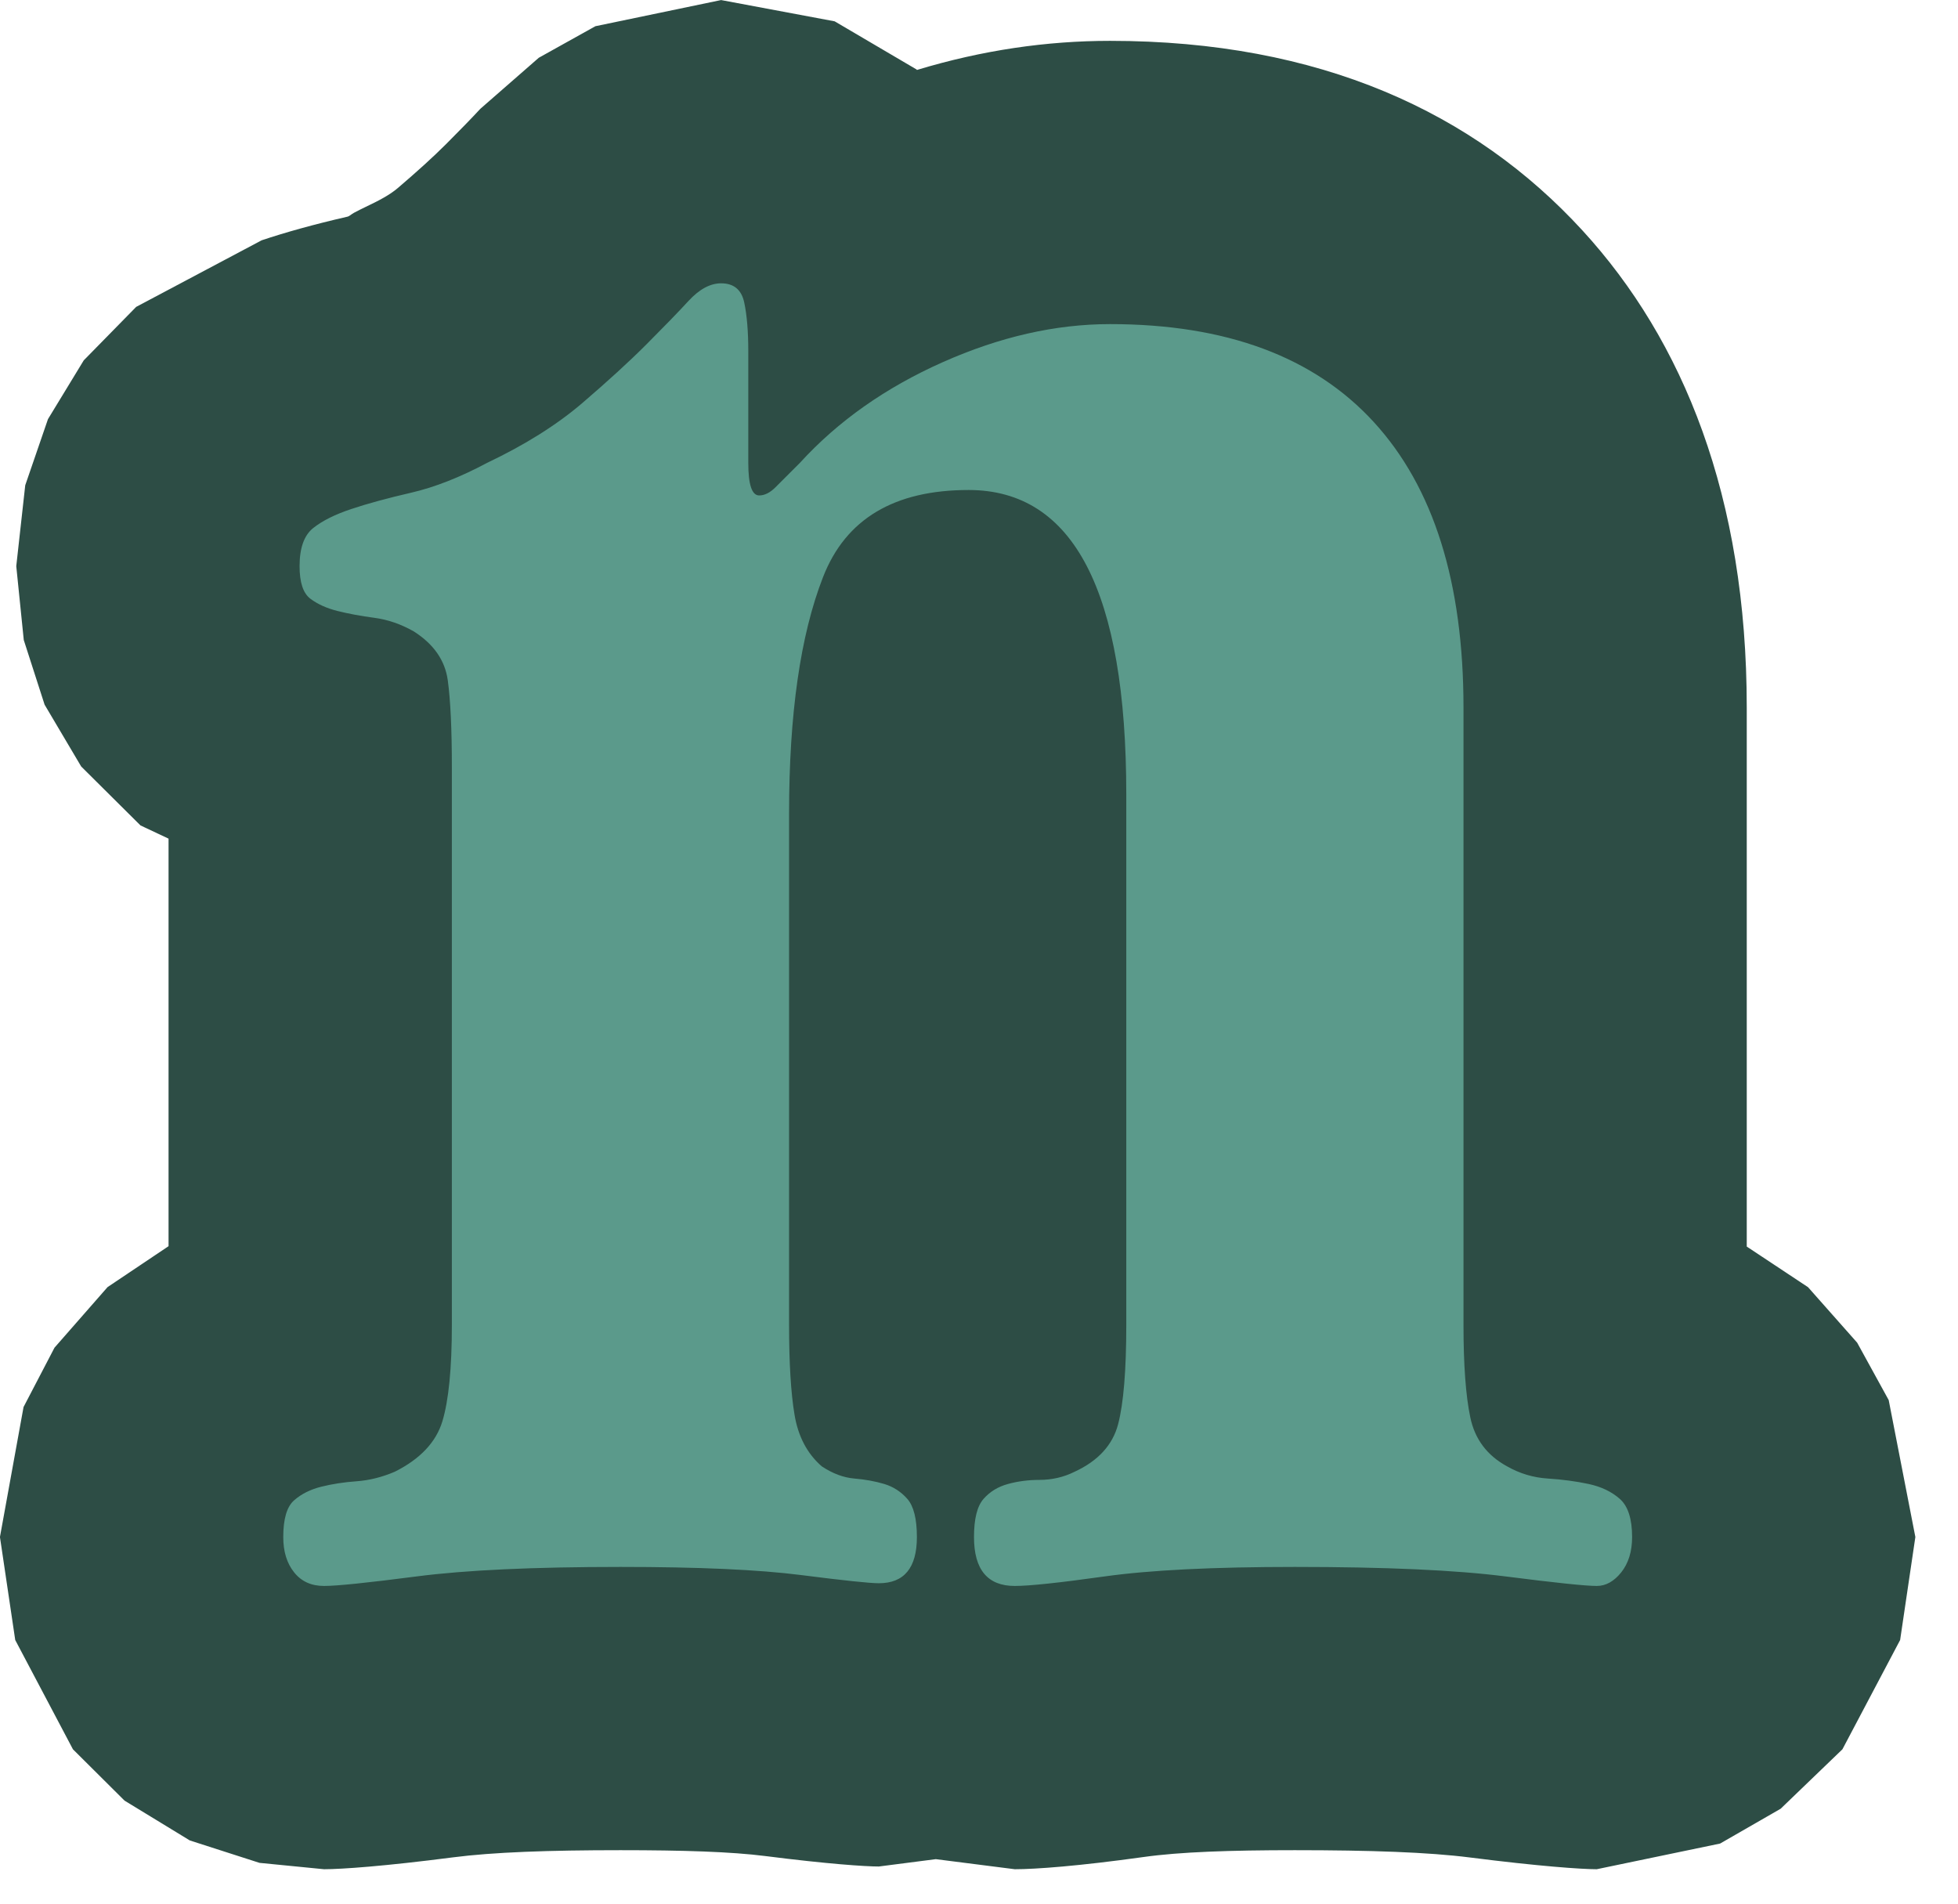
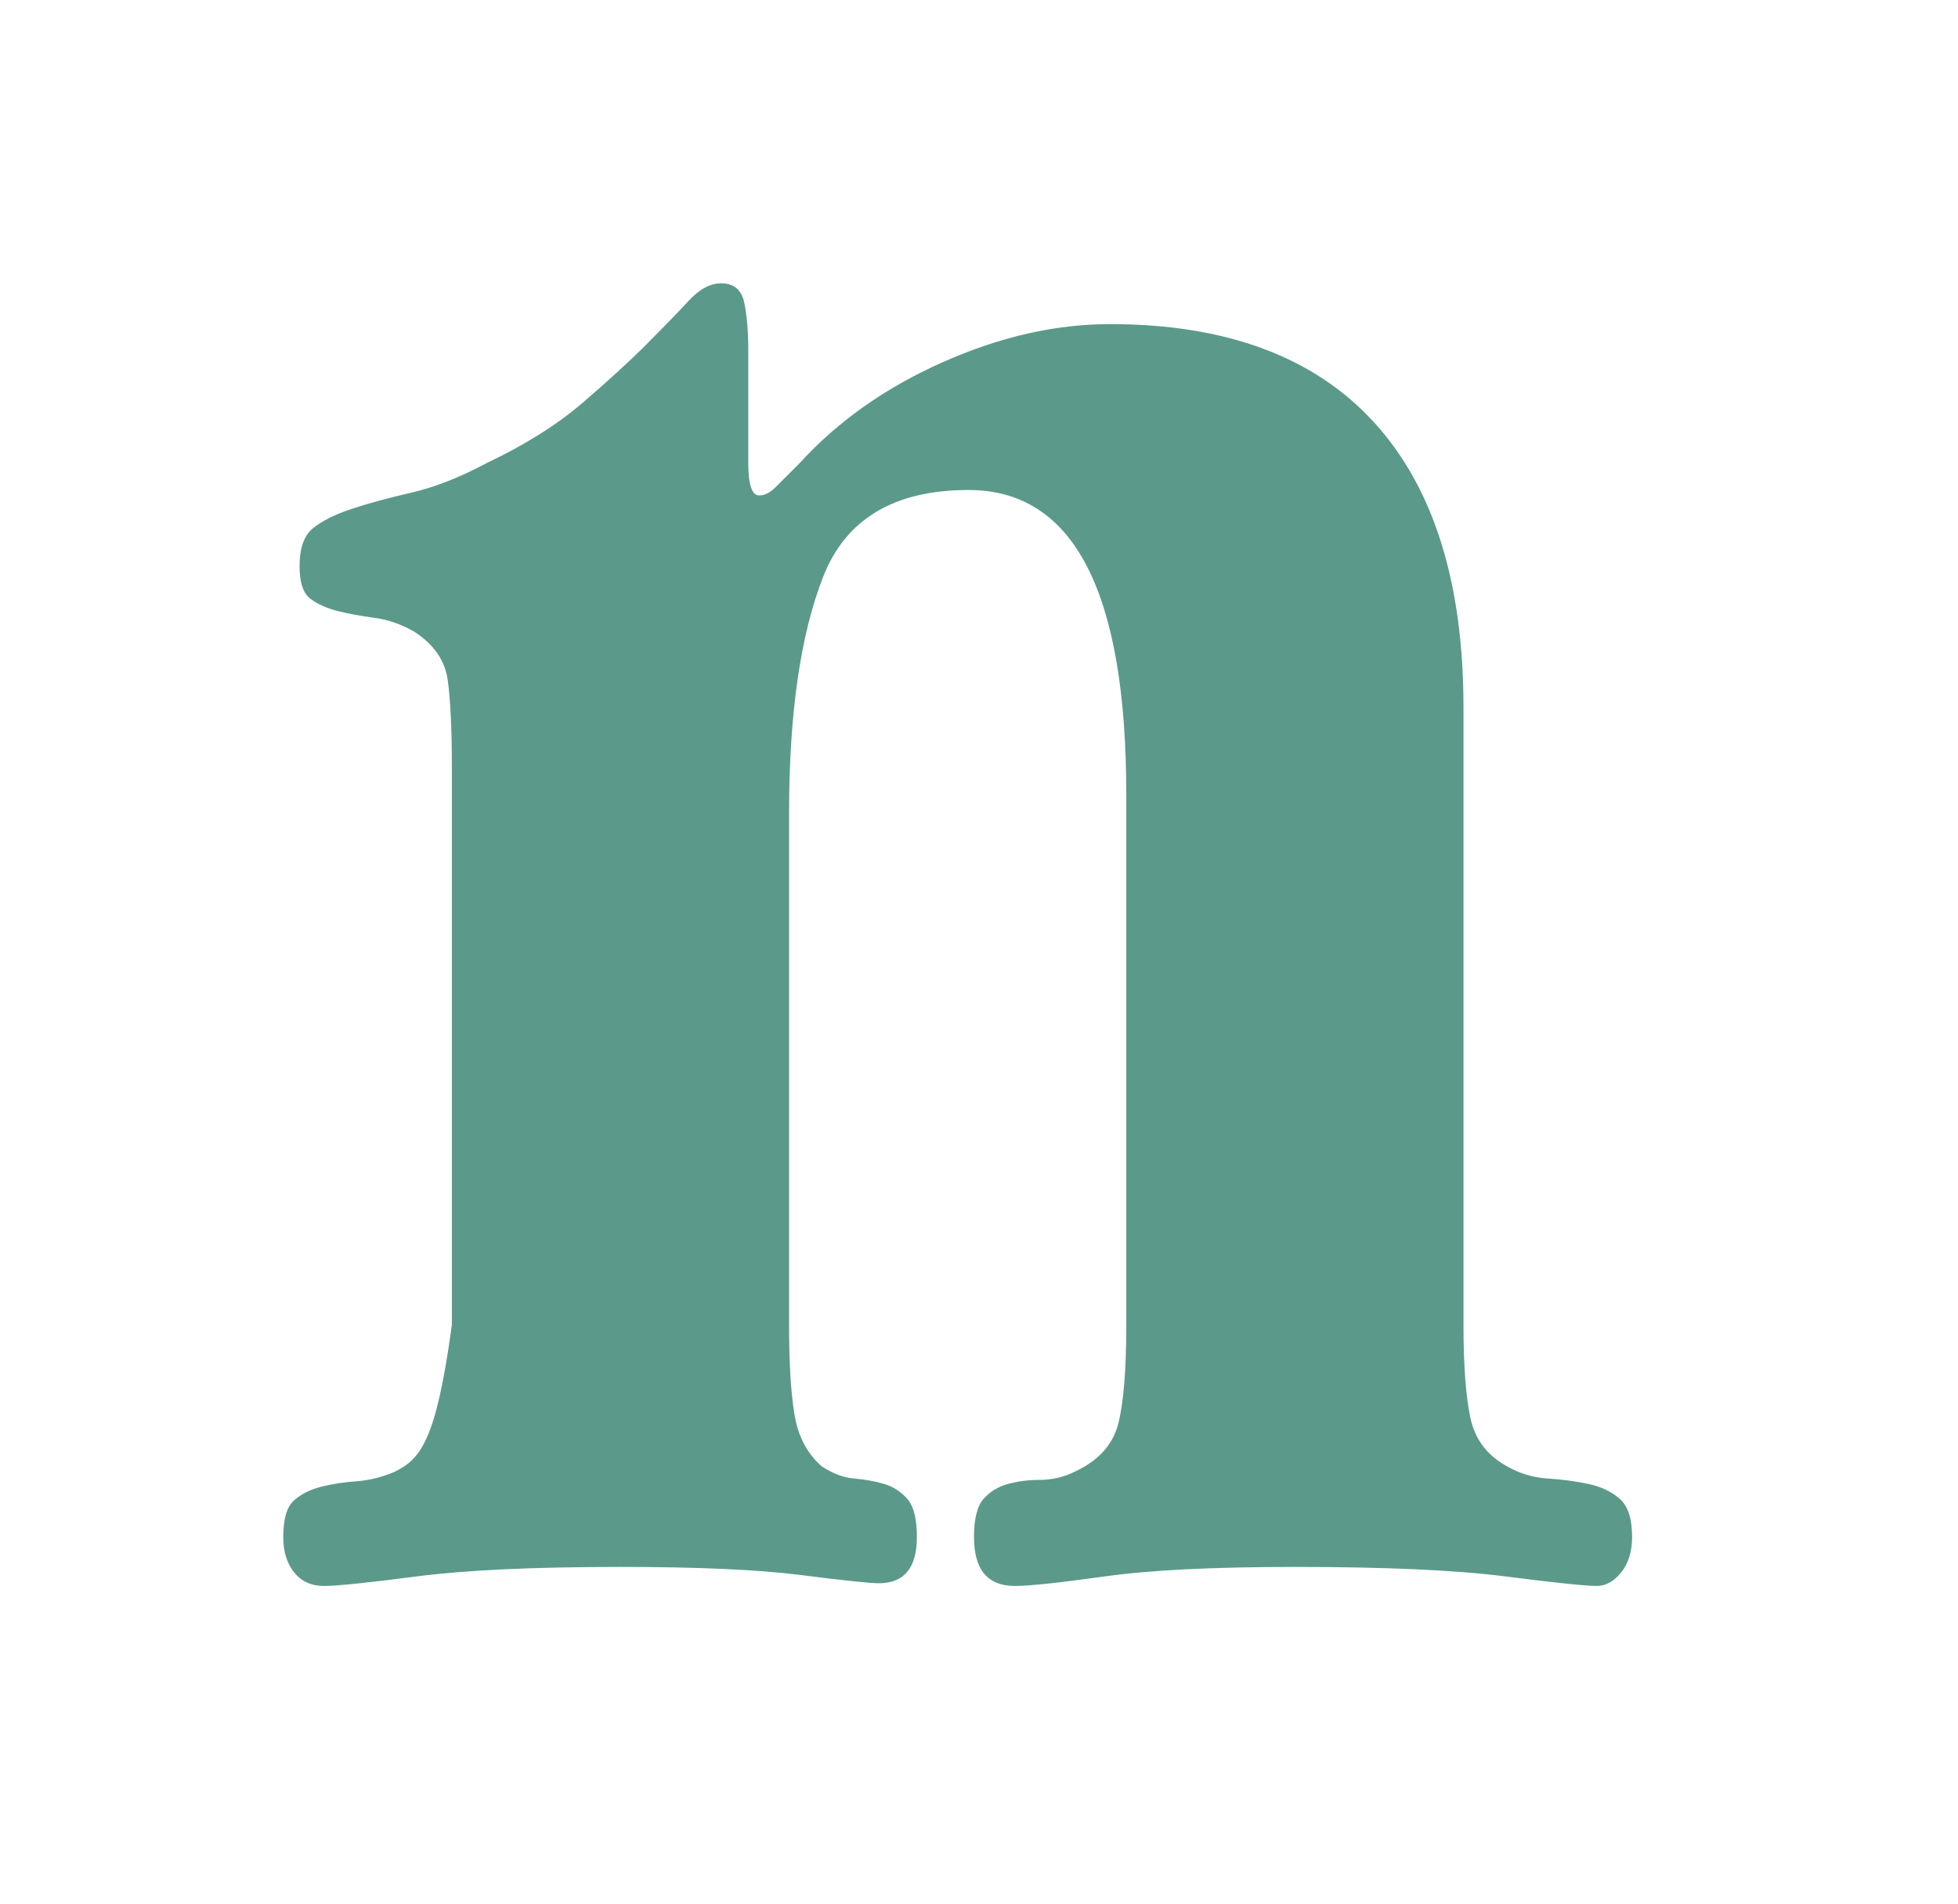
<svg xmlns="http://www.w3.org/2000/svg" style="fill-rule:evenodd;clip-rule:evenodd;stroke-linejoin:round;stroke-miterlimit:2;" xml:space="preserve" version="1.1" viewBox="0 0 36 35" height="100%" width="100%">
  <g transform="matrix(1,0,0,1,-320.489,-1295.259)">
    <g transform="matrix(1,0,0,1,-15.633,242.567)" id="favicon">
      <g transform="matrix(1,0,0,1,73.613,581.621)">
-         <path style="fill:rgb(45,77,69);" d="M265.608,493.983L265.608,486.49L265.092,486.247L264.002,485.164L263.329,484.027L262.946,482.838L262.808,481.48L262.973,479.993L263.391,478.777L264.049,477.696L265.013,476.713L267.32,475.489C267.75,475.345 268.274,475.198 268.896,475.055C268.936,475.046 268.969,475.009 269.016,474.984C269.086,474.947 269.156,474.911 269.228,474.877C269.463,474.765 269.67,474.66 269.827,474.525C270.177,474.226 270.472,473.959 270.709,473.722C270.966,473.465 271.177,473.248 271.34,473.072L272.415,472.133L273.456,471.553L275.767,471.072L277.855,471.463L279.359,472.347L279.368,472.357C280.571,471.993 281.756,471.822 282.917,471.822C286.778,471.822 289.615,473.138 291.606,475.31C293.46,477.333 294.625,480.204 294.625,484.08L294.625,493.99L295.752,494.737L296.655,495.757L297.235,496.813L297.725,499.33L297.445,501.224L296.384,503.233L295.248,504.326L294.135,504.966L291.867,505.438C291.589,505.438 290.809,505.384 289.534,505.222C288.773,505.125 287.7,505.088 286.317,505.088C285.127,505.088 284.2,505.12 283.539,505.213C282.342,505.38 281.55,505.438 281.167,505.438L279.715,505.253L278.667,505.388C278.423,505.388 277.727,505.342 276.582,505.196C275.954,505.116 275.066,505.088 273.917,505.088C272.603,505.088 271.576,505.124 270.836,505.22C269.583,505.382 268.792,505.438 268.467,505.438L267.28,505.321L265.999,504.909L264.799,504.177L263.85,503.233L262.789,501.224L262.508,499.33L262.942,496.94L263.511,495.849L264.487,494.735L265.608,493.983Z" />
-       </g>
+         </g>
      <g transform="matrix(1,0,0,1,73.613,581.621)">
-         <path style="fill:rgb(91,154,139);fill-rule:nonzero;" d="M276.267,477.53C276.267,477.163 276.242,476.863 276.192,476.63C276.142,476.397 276,476.28 275.767,476.28C275.567,476.28 275.367,476.388 275.167,476.605C274.967,476.822 274.708,477.088 274.392,477.405C274.075,477.722 273.683,478.08 273.217,478.48C272.75,478.88 272.167,479.247 271.467,479.58C270.967,479.847 270.5,480.03 270.067,480.13C269.633,480.23 269.267,480.33 268.967,480.43C268.667,480.53 268.433,480.647 268.267,480.78C268.1,480.913 268.017,481.147 268.017,481.48C268.017,481.78 268.083,481.98 268.217,482.08C268.35,482.18 268.517,482.255 268.717,482.305C268.917,482.355 269.142,482.397 269.392,482.43C269.642,482.463 269.883,482.547 270.117,482.68C270.483,482.913 270.692,483.213 270.742,483.58C270.792,483.947 270.817,484.48 270.817,485.18L270.817,495.43C270.817,496.23 270.758,496.822 270.642,497.205C270.525,497.588 270.233,497.897 269.767,498.13C269.533,498.23 269.3,498.288 269.067,498.305C268.833,498.322 268.617,498.355 268.417,498.405C268.217,498.455 268.05,498.538 267.917,498.655C267.783,498.772 267.717,498.997 267.717,499.33C267.717,499.597 267.783,499.813 267.917,499.98C268.05,500.147 268.233,500.23 268.467,500.23C268.7,500.23 269.267,500.172 270.167,500.055C271.067,499.938 272.317,499.88 273.917,499.88C275.35,499.88 276.458,499.93 277.242,500.03C278.025,500.13 278.5,500.18 278.667,500.18C279.133,500.18 279.367,499.897 279.367,499.33C279.367,498.997 279.308,498.763 279.192,498.63C279.075,498.497 278.933,498.405 278.767,498.355C278.6,498.305 278.417,498.272 278.217,498.255C278.017,498.238 277.817,498.163 277.617,498.03C277.35,497.797 277.183,497.48 277.117,497.08C277.05,496.68 277.017,496.13 277.017,495.43L277.017,486.03C277.017,484.197 277.225,482.747 277.642,481.68C278.058,480.613 278.95,480.08 280.317,480.08C282.25,480.08 283.217,481.947 283.217,485.68L283.217,495.43C283.217,496.263 283.167,496.872 283.067,497.255C282.967,497.638 282.7,497.93 282.267,498.13C282.067,498.23 281.85,498.28 281.617,498.28C281.417,498.28 281.225,498.305 281.042,498.355C280.858,498.405 280.708,498.497 280.592,498.63C280.475,498.763 280.417,498.997 280.417,499.33C280.417,499.93 280.667,500.23 281.167,500.23C281.433,500.23 281.983,500.172 282.817,500.055C283.65,499.938 284.817,499.88 286.317,499.88C287.983,499.88 289.275,499.938 290.192,500.055C291.108,500.172 291.667,500.23 291.867,500.23C292.033,500.23 292.183,500.147 292.317,499.98C292.45,499.813 292.517,499.597 292.517,499.33C292.517,498.997 292.442,498.763 292.292,498.63C292.142,498.497 291.95,498.405 291.717,498.355C291.483,498.305 291.233,498.272 290.967,498.255C290.7,498.238 290.45,498.163 290.217,498.03C289.85,497.83 289.625,497.53 289.542,497.13C289.458,496.73 289.417,496.163 289.417,495.43L289.417,484.08C289.417,481.78 288.867,480.03 287.767,478.83C286.667,477.63 285.05,477.03 282.917,477.03C281.917,477.03 280.892,477.263 279.842,477.73C278.792,478.197 277.917,478.813 277.217,479.58L276.767,480.03C276.667,480.13 276.567,480.18 276.467,480.18C276.333,480.18 276.267,479.98 276.267,479.58L276.267,477.53Z" />
+         <path style="fill:rgb(91,154,139);fill-rule:nonzero;" d="M276.267,477.53C276.267,477.163 276.242,476.863 276.192,476.63C276.142,476.397 276,476.28 275.767,476.28C275.567,476.28 275.367,476.388 275.167,476.605C274.967,476.822 274.708,477.088 274.392,477.405C274.075,477.722 273.683,478.08 273.217,478.48C272.75,478.88 272.167,479.247 271.467,479.58C270.967,479.847 270.5,480.03 270.067,480.13C269.633,480.23 269.267,480.33 268.967,480.43C268.667,480.53 268.433,480.647 268.267,480.78C268.1,480.913 268.017,481.147 268.017,481.48C268.017,481.78 268.083,481.98 268.217,482.08C268.35,482.18 268.517,482.255 268.717,482.305C268.917,482.355 269.142,482.397 269.392,482.43C269.642,482.463 269.883,482.547 270.117,482.68C270.483,482.913 270.692,483.213 270.742,483.58C270.792,483.947 270.817,484.48 270.817,485.18L270.817,495.43C270.525,497.588 270.233,497.897 269.767,498.13C269.533,498.23 269.3,498.288 269.067,498.305C268.833,498.322 268.617,498.355 268.417,498.405C268.217,498.455 268.05,498.538 267.917,498.655C267.783,498.772 267.717,498.997 267.717,499.33C267.717,499.597 267.783,499.813 267.917,499.98C268.05,500.147 268.233,500.23 268.467,500.23C268.7,500.23 269.267,500.172 270.167,500.055C271.067,499.938 272.317,499.88 273.917,499.88C275.35,499.88 276.458,499.93 277.242,500.03C278.025,500.13 278.5,500.18 278.667,500.18C279.133,500.18 279.367,499.897 279.367,499.33C279.367,498.997 279.308,498.763 279.192,498.63C279.075,498.497 278.933,498.405 278.767,498.355C278.6,498.305 278.417,498.272 278.217,498.255C278.017,498.238 277.817,498.163 277.617,498.03C277.35,497.797 277.183,497.48 277.117,497.08C277.05,496.68 277.017,496.13 277.017,495.43L277.017,486.03C277.017,484.197 277.225,482.747 277.642,481.68C278.058,480.613 278.95,480.08 280.317,480.08C282.25,480.08 283.217,481.947 283.217,485.68L283.217,495.43C283.217,496.263 283.167,496.872 283.067,497.255C282.967,497.638 282.7,497.93 282.267,498.13C282.067,498.23 281.85,498.28 281.617,498.28C281.417,498.28 281.225,498.305 281.042,498.355C280.858,498.405 280.708,498.497 280.592,498.63C280.475,498.763 280.417,498.997 280.417,499.33C280.417,499.93 280.667,500.23 281.167,500.23C281.433,500.23 281.983,500.172 282.817,500.055C283.65,499.938 284.817,499.88 286.317,499.88C287.983,499.88 289.275,499.938 290.192,500.055C291.108,500.172 291.667,500.23 291.867,500.23C292.033,500.23 292.183,500.147 292.317,499.98C292.45,499.813 292.517,499.597 292.517,499.33C292.517,498.997 292.442,498.763 292.292,498.63C292.142,498.497 291.95,498.405 291.717,498.355C291.483,498.305 291.233,498.272 290.967,498.255C290.7,498.238 290.45,498.163 290.217,498.03C289.85,497.83 289.625,497.53 289.542,497.13C289.458,496.73 289.417,496.163 289.417,495.43L289.417,484.08C289.417,481.78 288.867,480.03 287.767,478.83C286.667,477.63 285.05,477.03 282.917,477.03C281.917,477.03 280.892,477.263 279.842,477.73C278.792,478.197 277.917,478.813 277.217,479.58L276.767,480.03C276.667,480.13 276.567,480.18 276.467,480.18C276.333,480.18 276.267,479.98 276.267,479.58L276.267,477.53Z" />
      </g>
    </g>
  </g>
</svg>